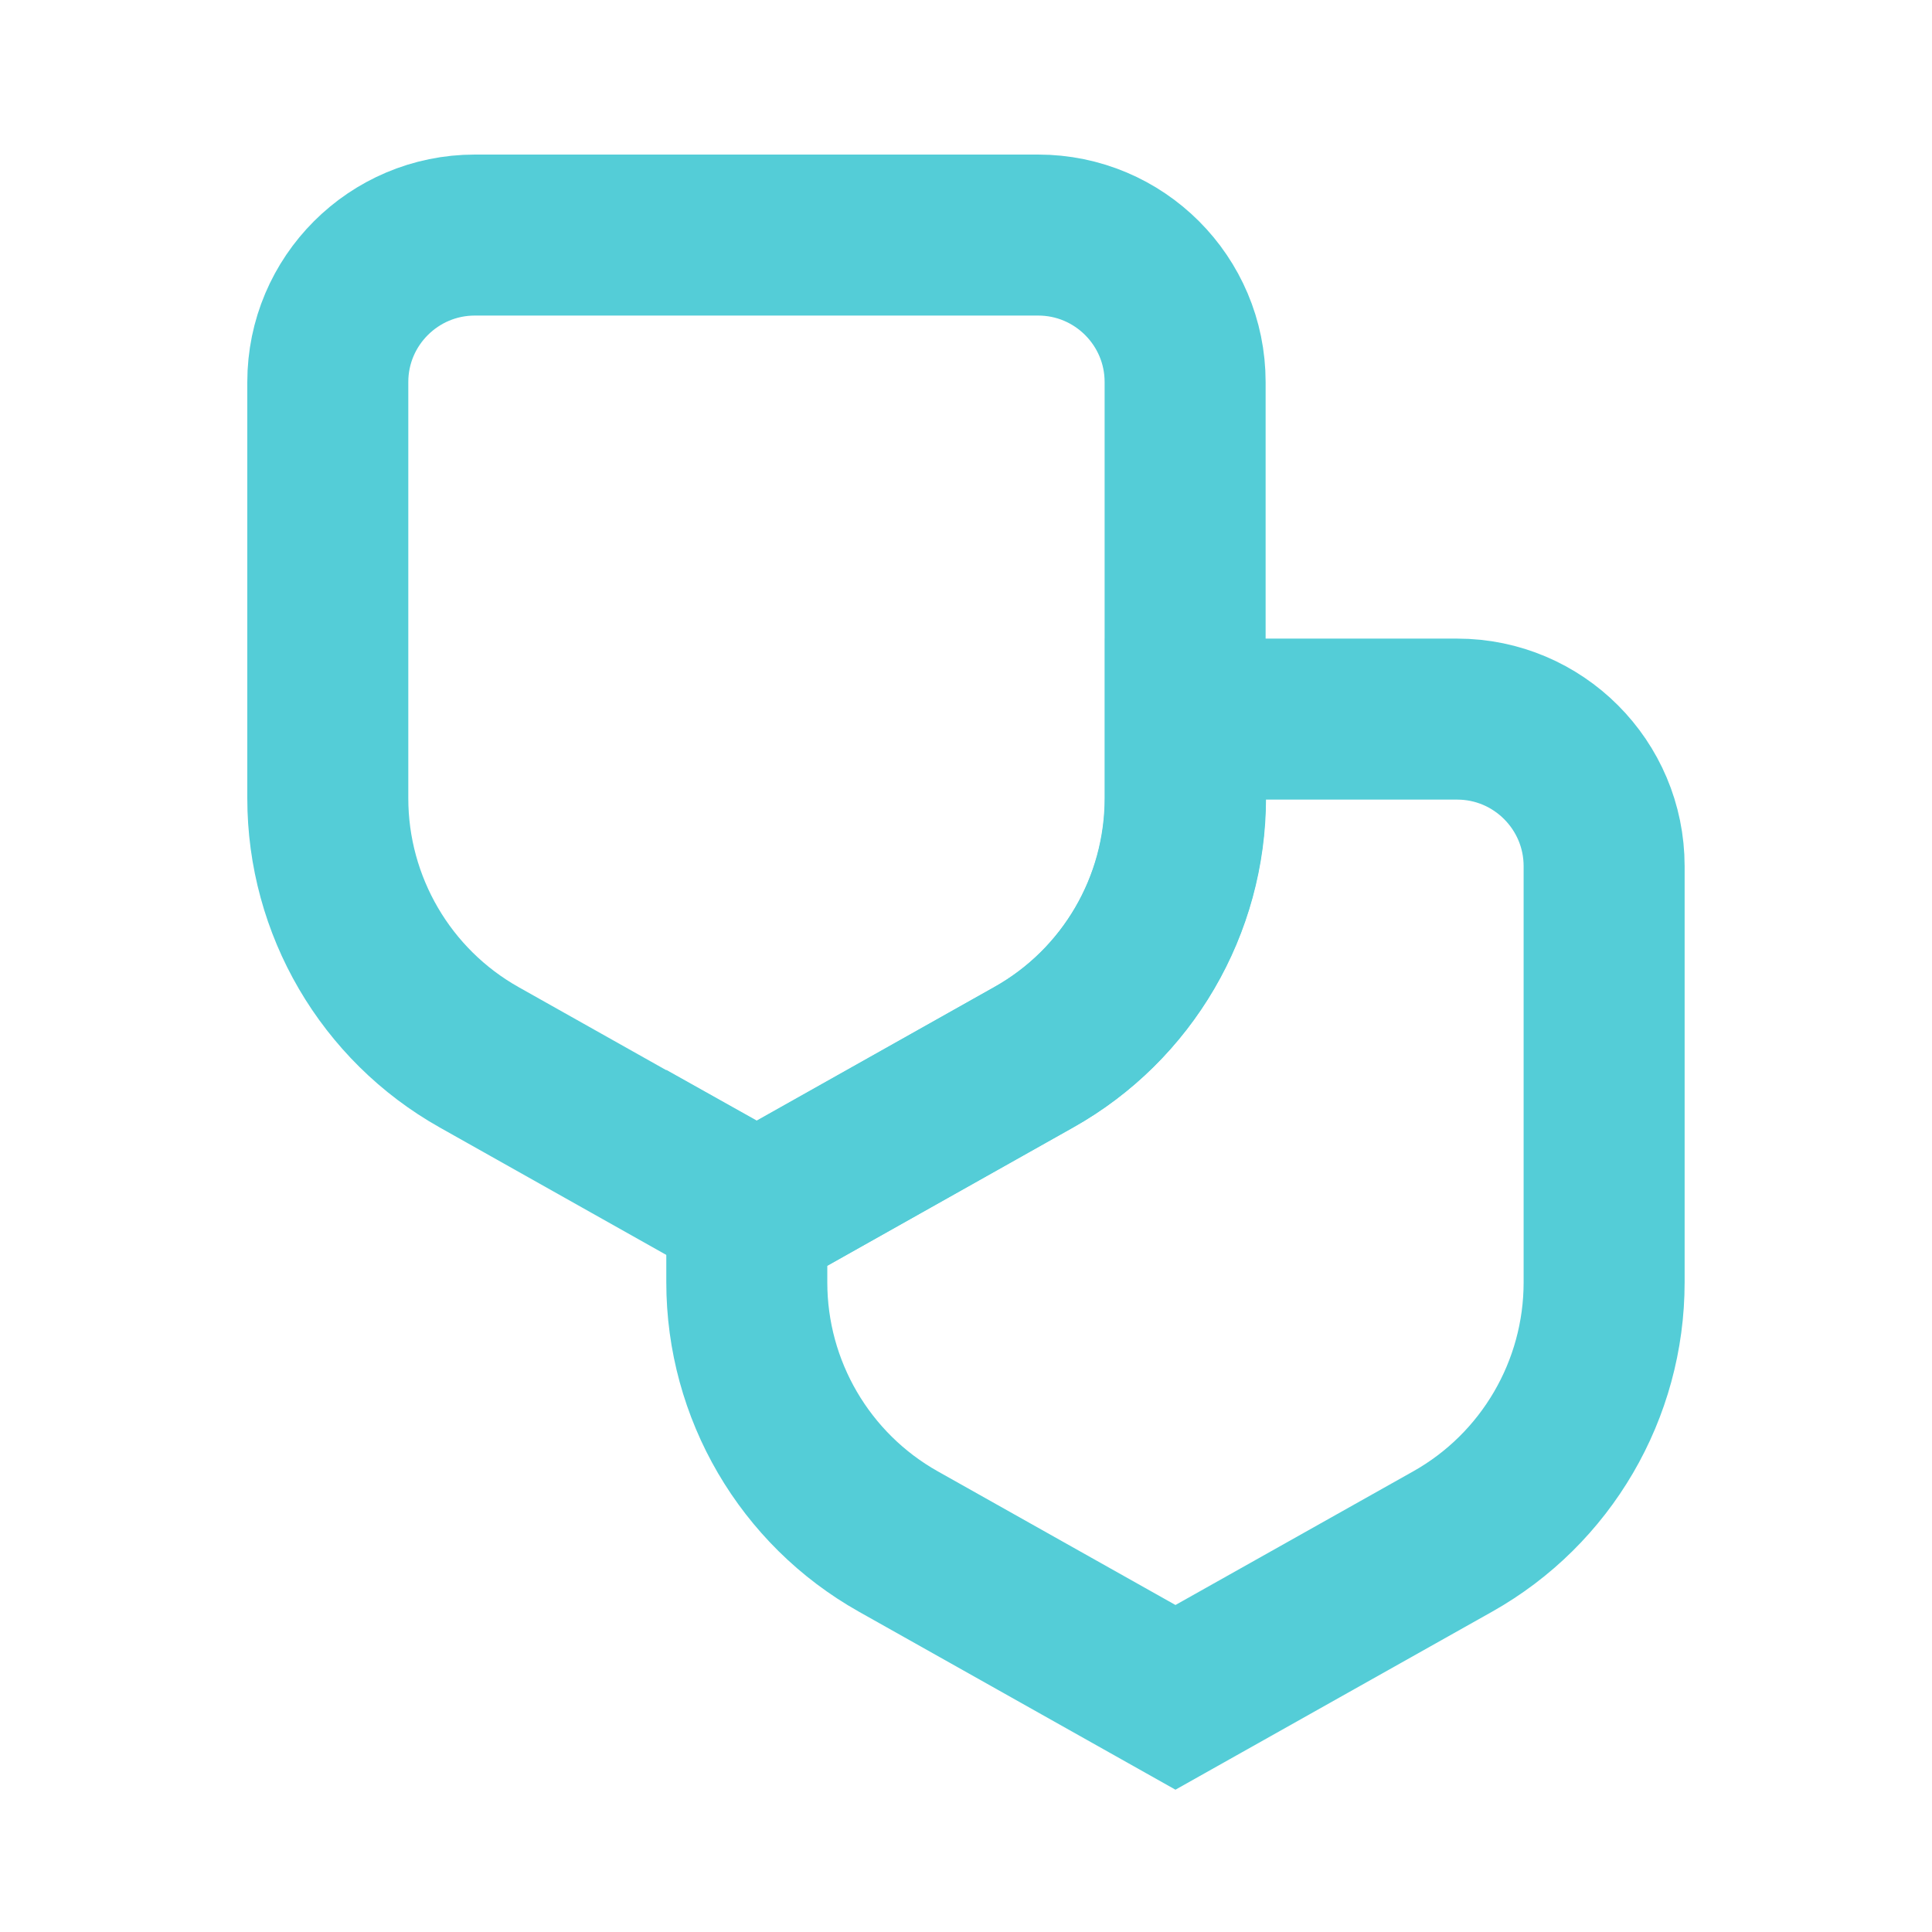
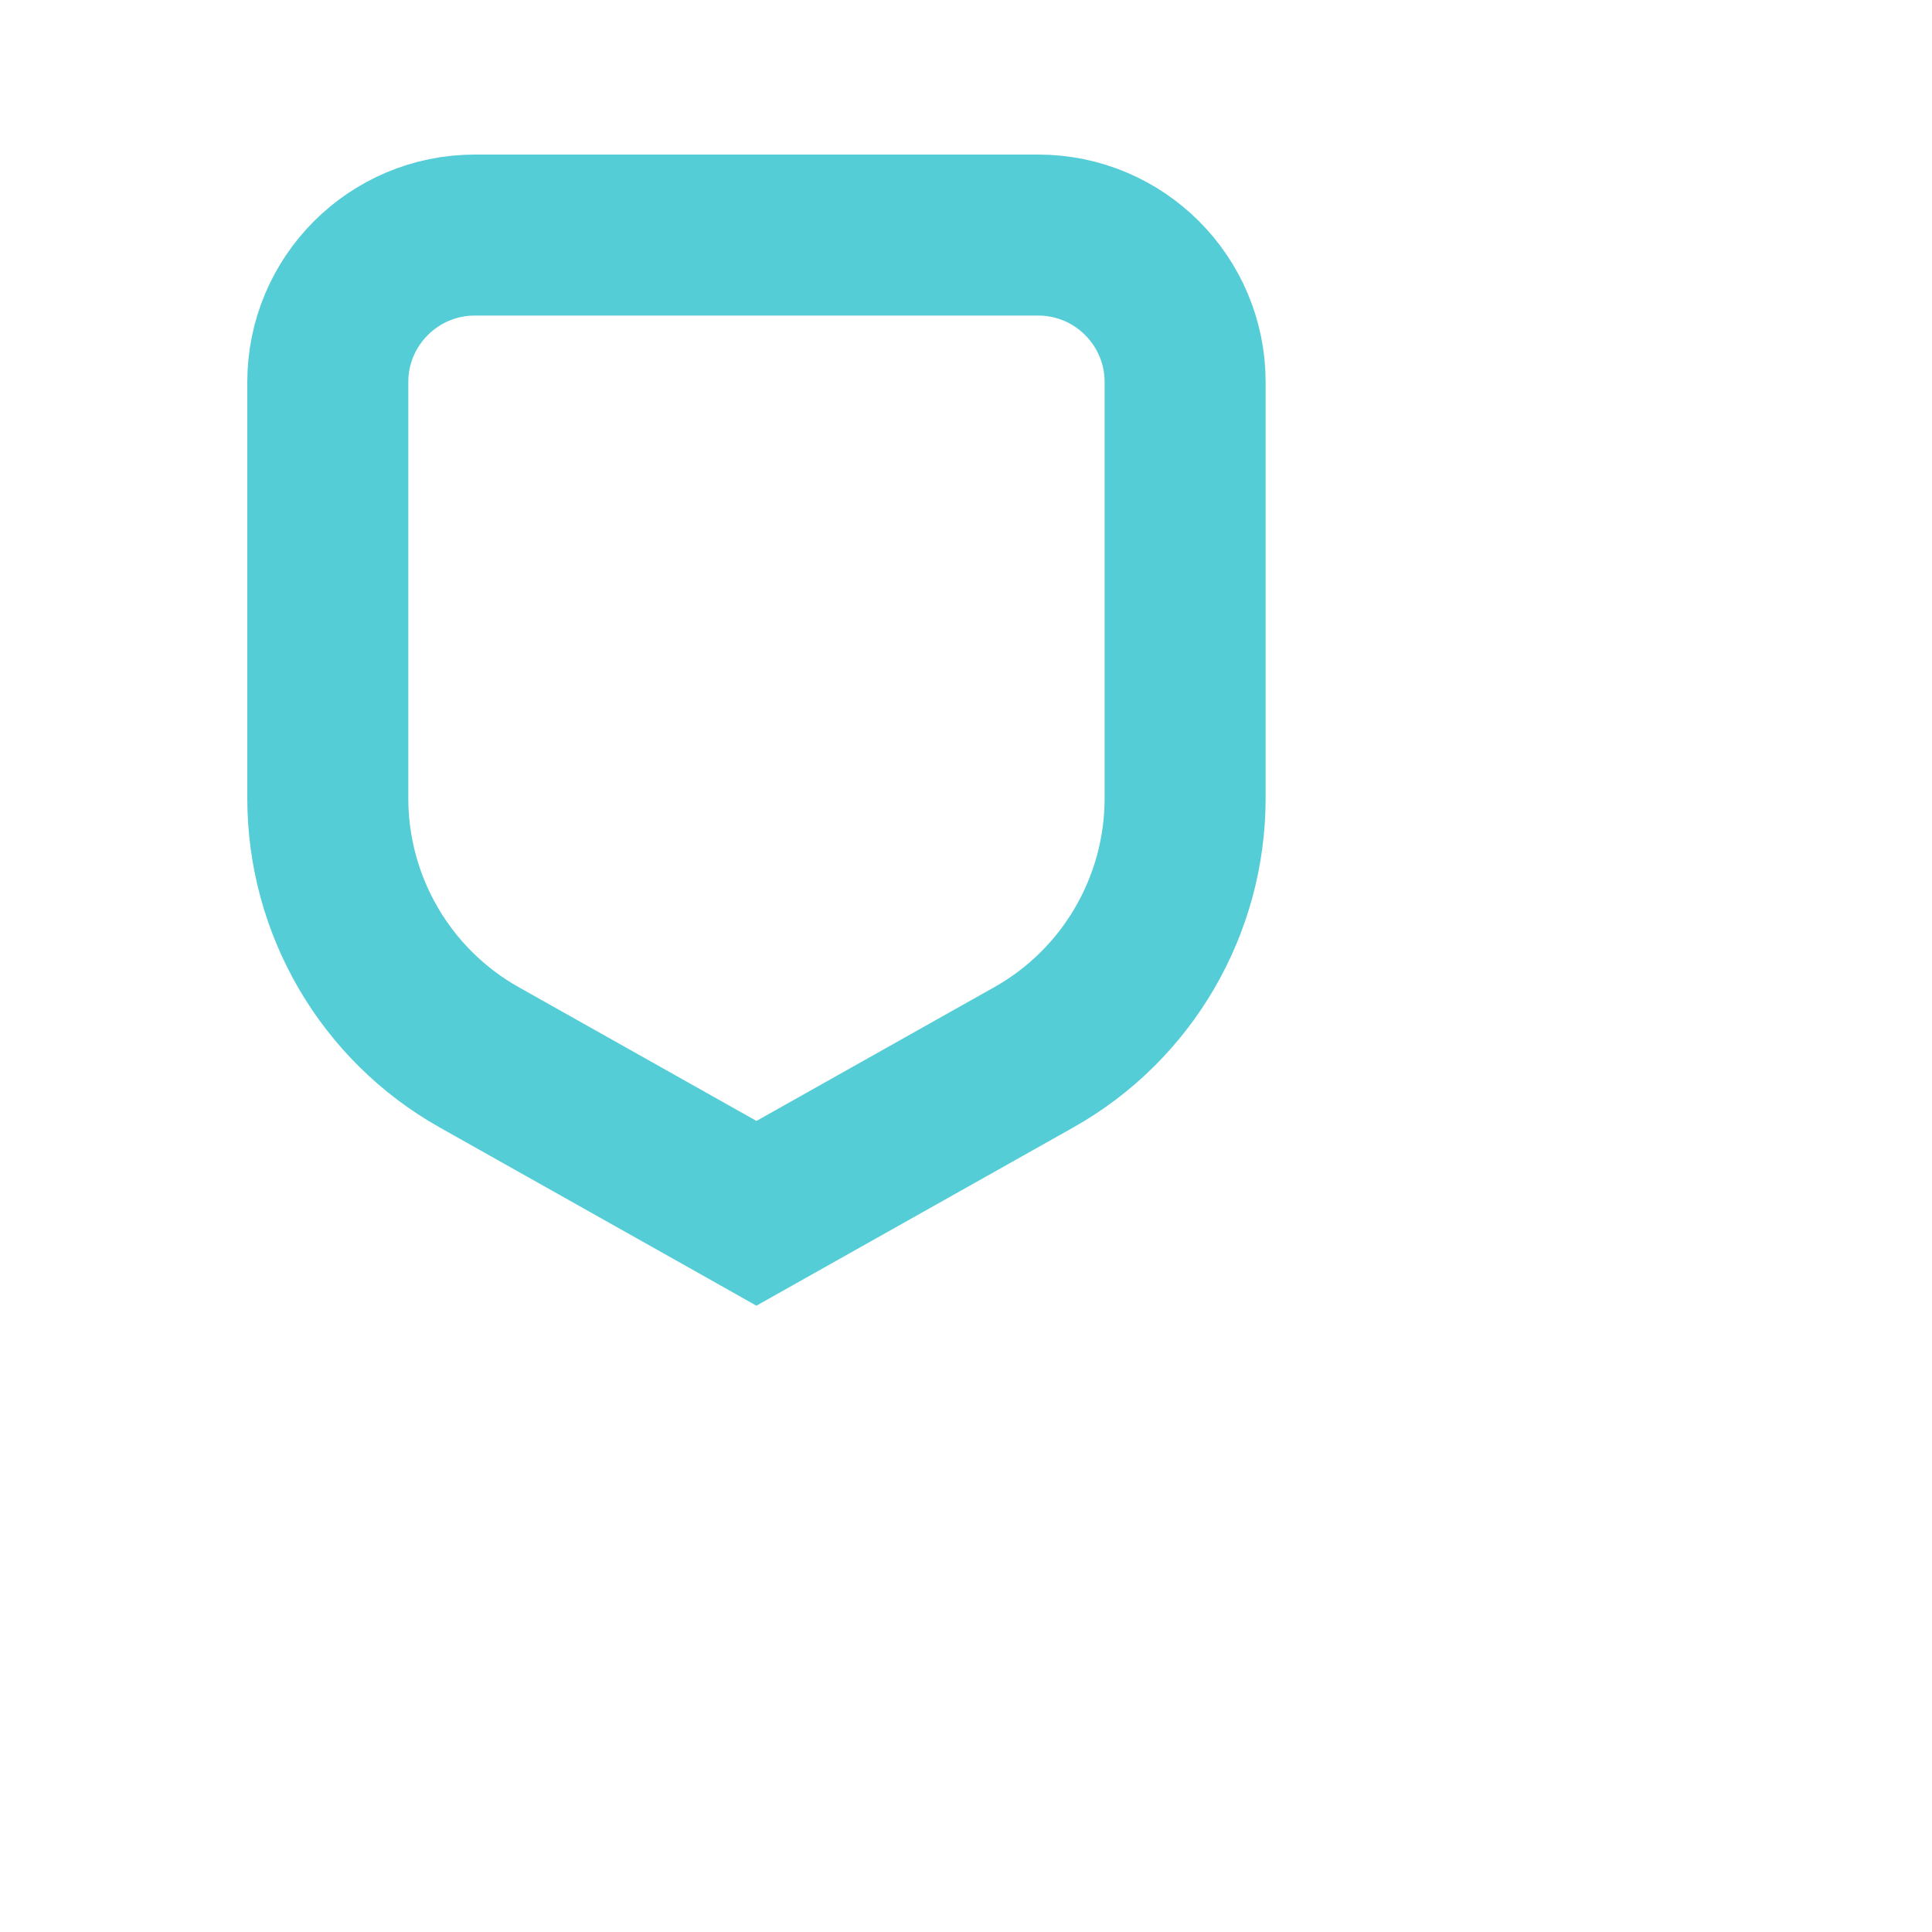
<svg xmlns="http://www.w3.org/2000/svg" width="24" height="24" viewBox="0 0 24 24" fill="none">
-   <path d="M18.101 8.933H14.727V9.911C14.727 11.244 14.009 12.477 12.846 13.13L9.402 15.067L9.277 14.997V15.93C9.277 17.263 9.996 18.495 11.159 19.149L14.602 21.085L18.046 19.149C19.209 18.495 19.927 17.263 19.927 15.93V10.76C19.927 9.752 19.109 8.933 18.101 8.933Z" stroke="#54CDD7" stroke-width="2" stroke-miterlimit="10" />
  <path d="M12.901 2.92H5.899C4.891 2.92 4.072 3.738 4.072 4.746V9.916C4.072 11.249 4.791 12.482 5.954 13.135L9.273 15.002L9.397 15.072L12.841 13.135C14.004 12.482 14.722 11.249 14.722 9.916V4.746C14.722 3.738 13.904 2.92 12.896 2.92H12.901Z" stroke="#54CDD7" stroke-width="2" stroke-miterlimit="10" />
</svg>